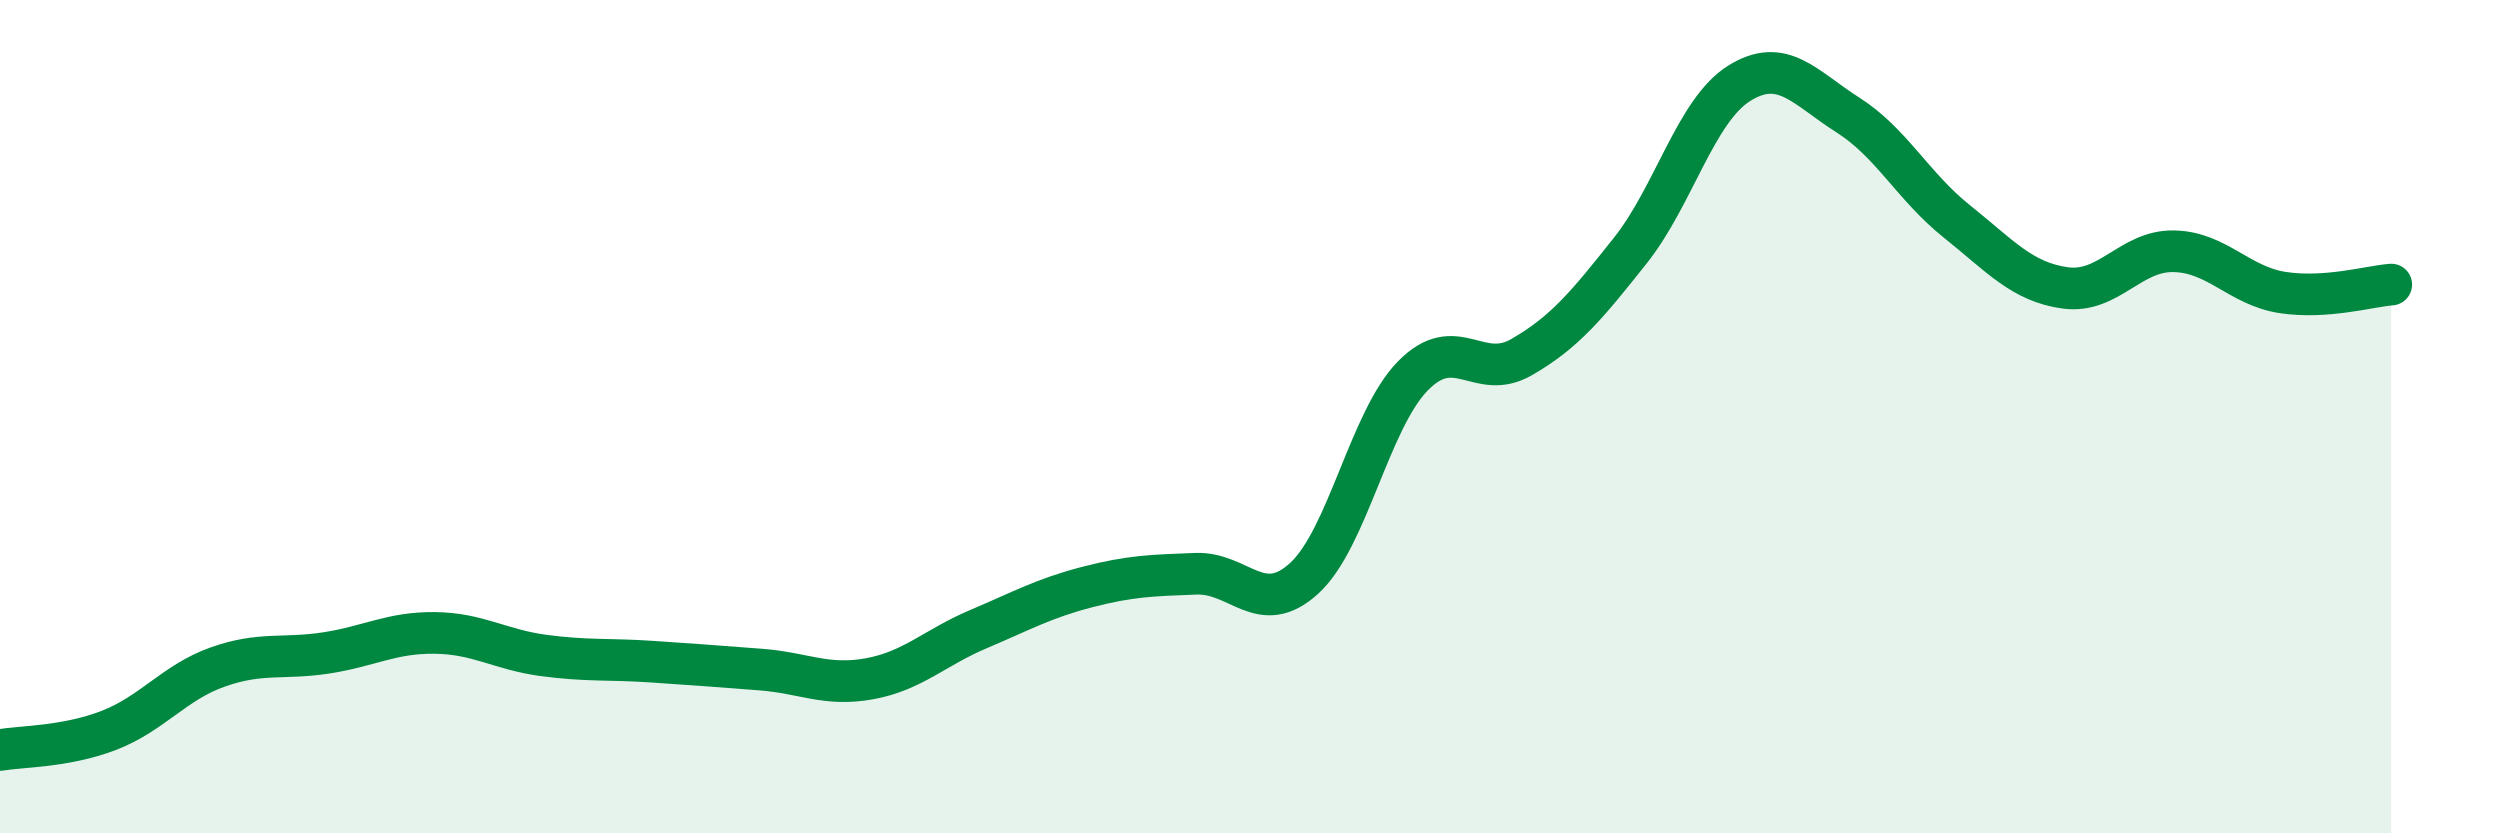
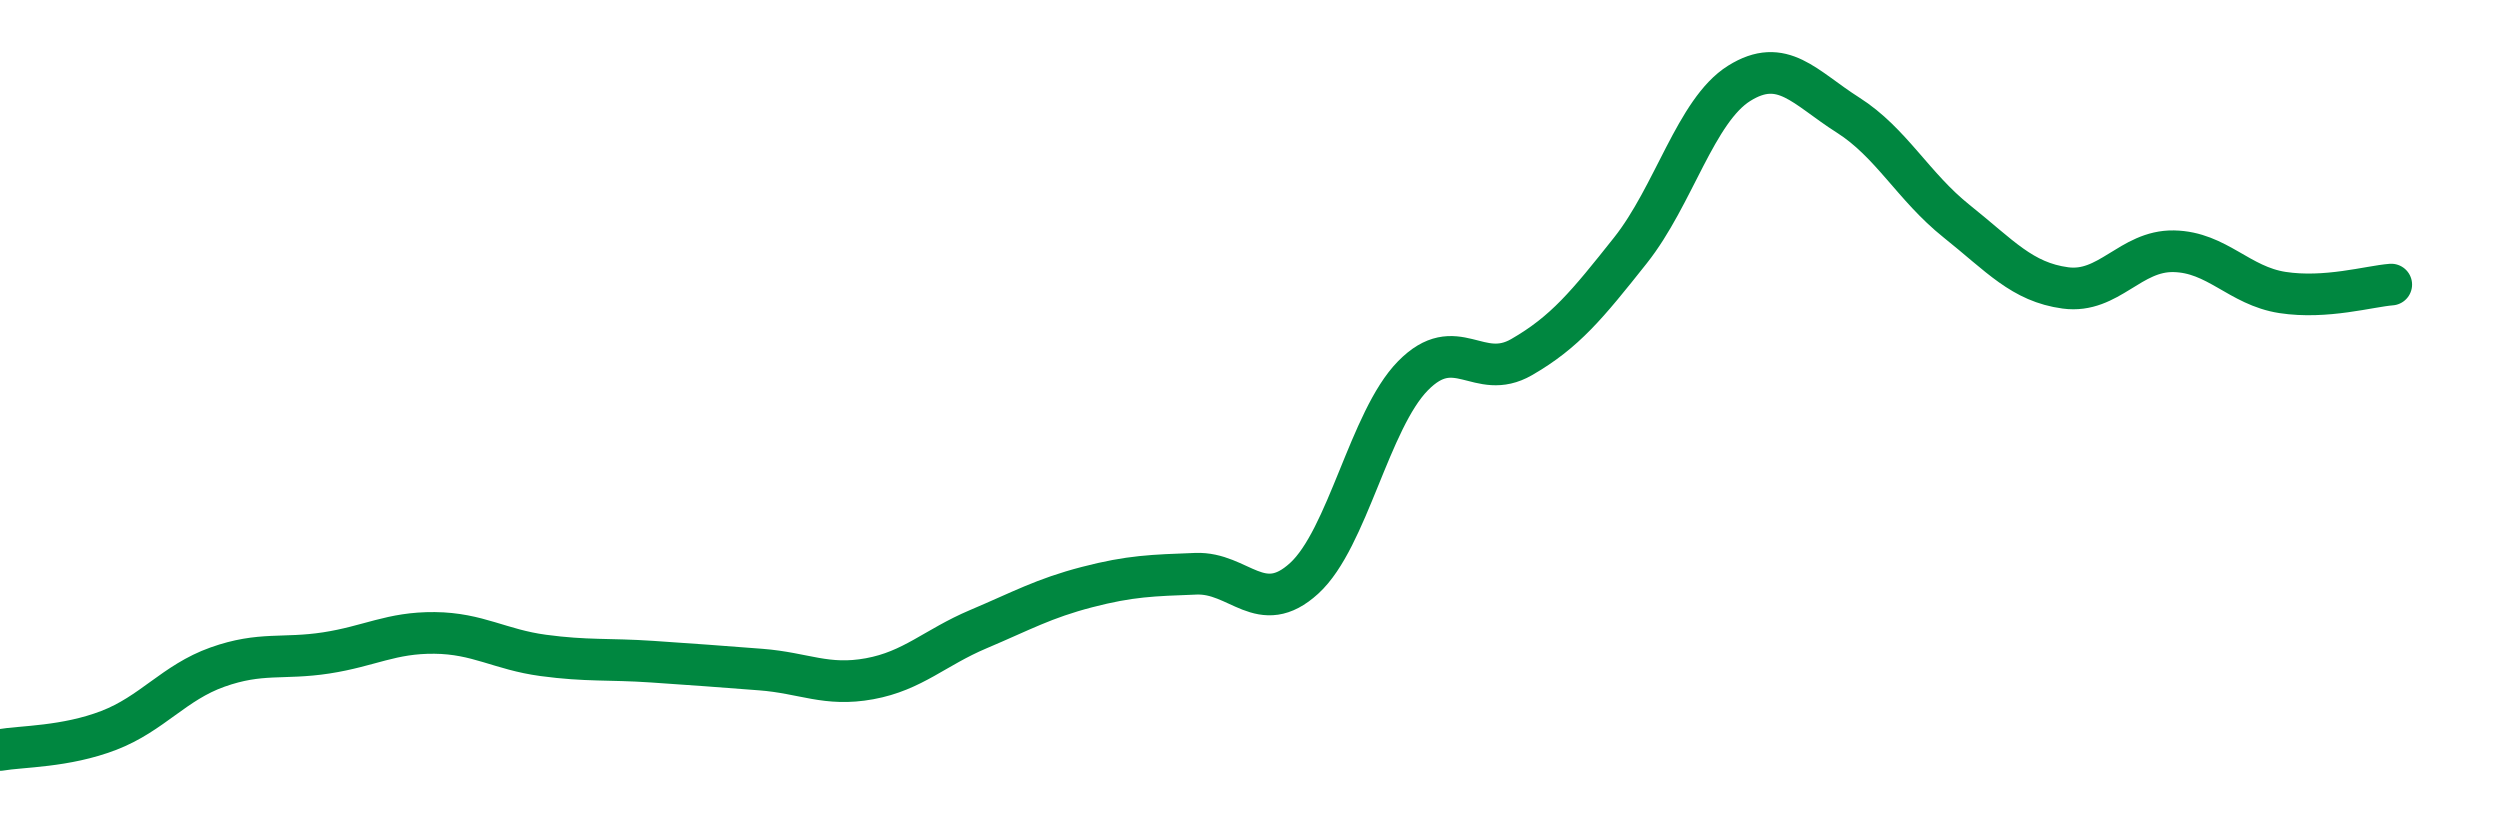
<svg xmlns="http://www.w3.org/2000/svg" width="60" height="20" viewBox="0 0 60 20">
-   <path d="M 0,18 C 0.52,17.91 1.57,17.93 2.61,17.53 C 3.65,17.13 4.18,16.38 5.22,16.01 C 6.26,15.64 6.79,15.83 7.83,15.67 C 8.87,15.51 9.39,15.18 10.43,15.19 C 11.47,15.2 12,15.59 13.04,15.73 C 14.08,15.87 14.61,15.81 15.65,15.88 C 16.69,15.95 17.22,15.99 18.26,16.07 C 19.3,16.15 19.83,16.48 20.87,16.29 C 21.91,16.1 22.44,15.54 23.48,15.1 C 24.52,14.66 25.05,14.36 26.09,14.09 C 27.13,13.82 27.66,13.81 28.7,13.77 C 29.74,13.73 30.26,14.83 31.3,13.88 C 32.34,12.93 32.87,10.08 33.91,9.02 C 34.95,7.96 35.48,9.17 36.52,8.57 C 37.56,7.97 38.09,7.32 39.13,6.01 C 40.17,4.7 40.7,2.65 41.74,2 C 42.78,1.35 43.31,2.1 44.35,2.76 C 45.39,3.42 45.92,4.48 46.96,5.31 C 48,6.14 48.53,6.77 49.57,6.91 C 50.61,7.05 51.13,6.01 52.17,6.03 C 53.21,6.05 53.74,6.86 54.78,7.02 C 55.82,7.18 56.87,6.87 57.39,6.83L57.39 20L0 20Z" fill="#008740" opacity="0.1" stroke-linecap="round" stroke-linejoin="round" />
  <path d="M 0,18 C 0.52,17.91 1.57,17.93 2.61,17.53 C 3.65,17.13 4.18,16.38 5.22,16.01 C 6.26,15.64 6.79,15.83 7.83,15.67 C 8.87,15.51 9.39,15.18 10.43,15.19 C 11.47,15.2 12,15.59 13.04,15.73 C 14.08,15.87 14.61,15.81 15.65,15.88 C 16.69,15.95 17.22,15.99 18.26,16.07 C 19.3,16.15 19.83,16.48 20.87,16.29 C 21.91,16.1 22.44,15.54 23.48,15.1 C 24.52,14.66 25.05,14.36 26.09,14.09 C 27.13,13.82 27.66,13.81 28.7,13.77 C 29.74,13.73 30.26,14.83 31.3,13.88 C 32.34,12.93 32.87,10.08 33.91,9.02 C 34.95,7.96 35.48,9.17 36.52,8.57 C 37.56,7.97 38.09,7.32 39.13,6.01 C 40.17,4.7 40.7,2.65 41.74,2 C 42.78,1.35 43.31,2.1 44.35,2.76 C 45.39,3.42 45.92,4.48 46.96,5.31 C 48,6.14 48.53,6.77 49.57,6.91 C 50.61,7.05 51.13,6.01 52.17,6.03 C 53.21,6.05 53.74,6.86 54.78,7.02 C 55.82,7.18 56.87,6.87 57.39,6.83" stroke="#008740" stroke-width="1" fill="none" stroke-linecap="round" stroke-linejoin="round" />
</svg>